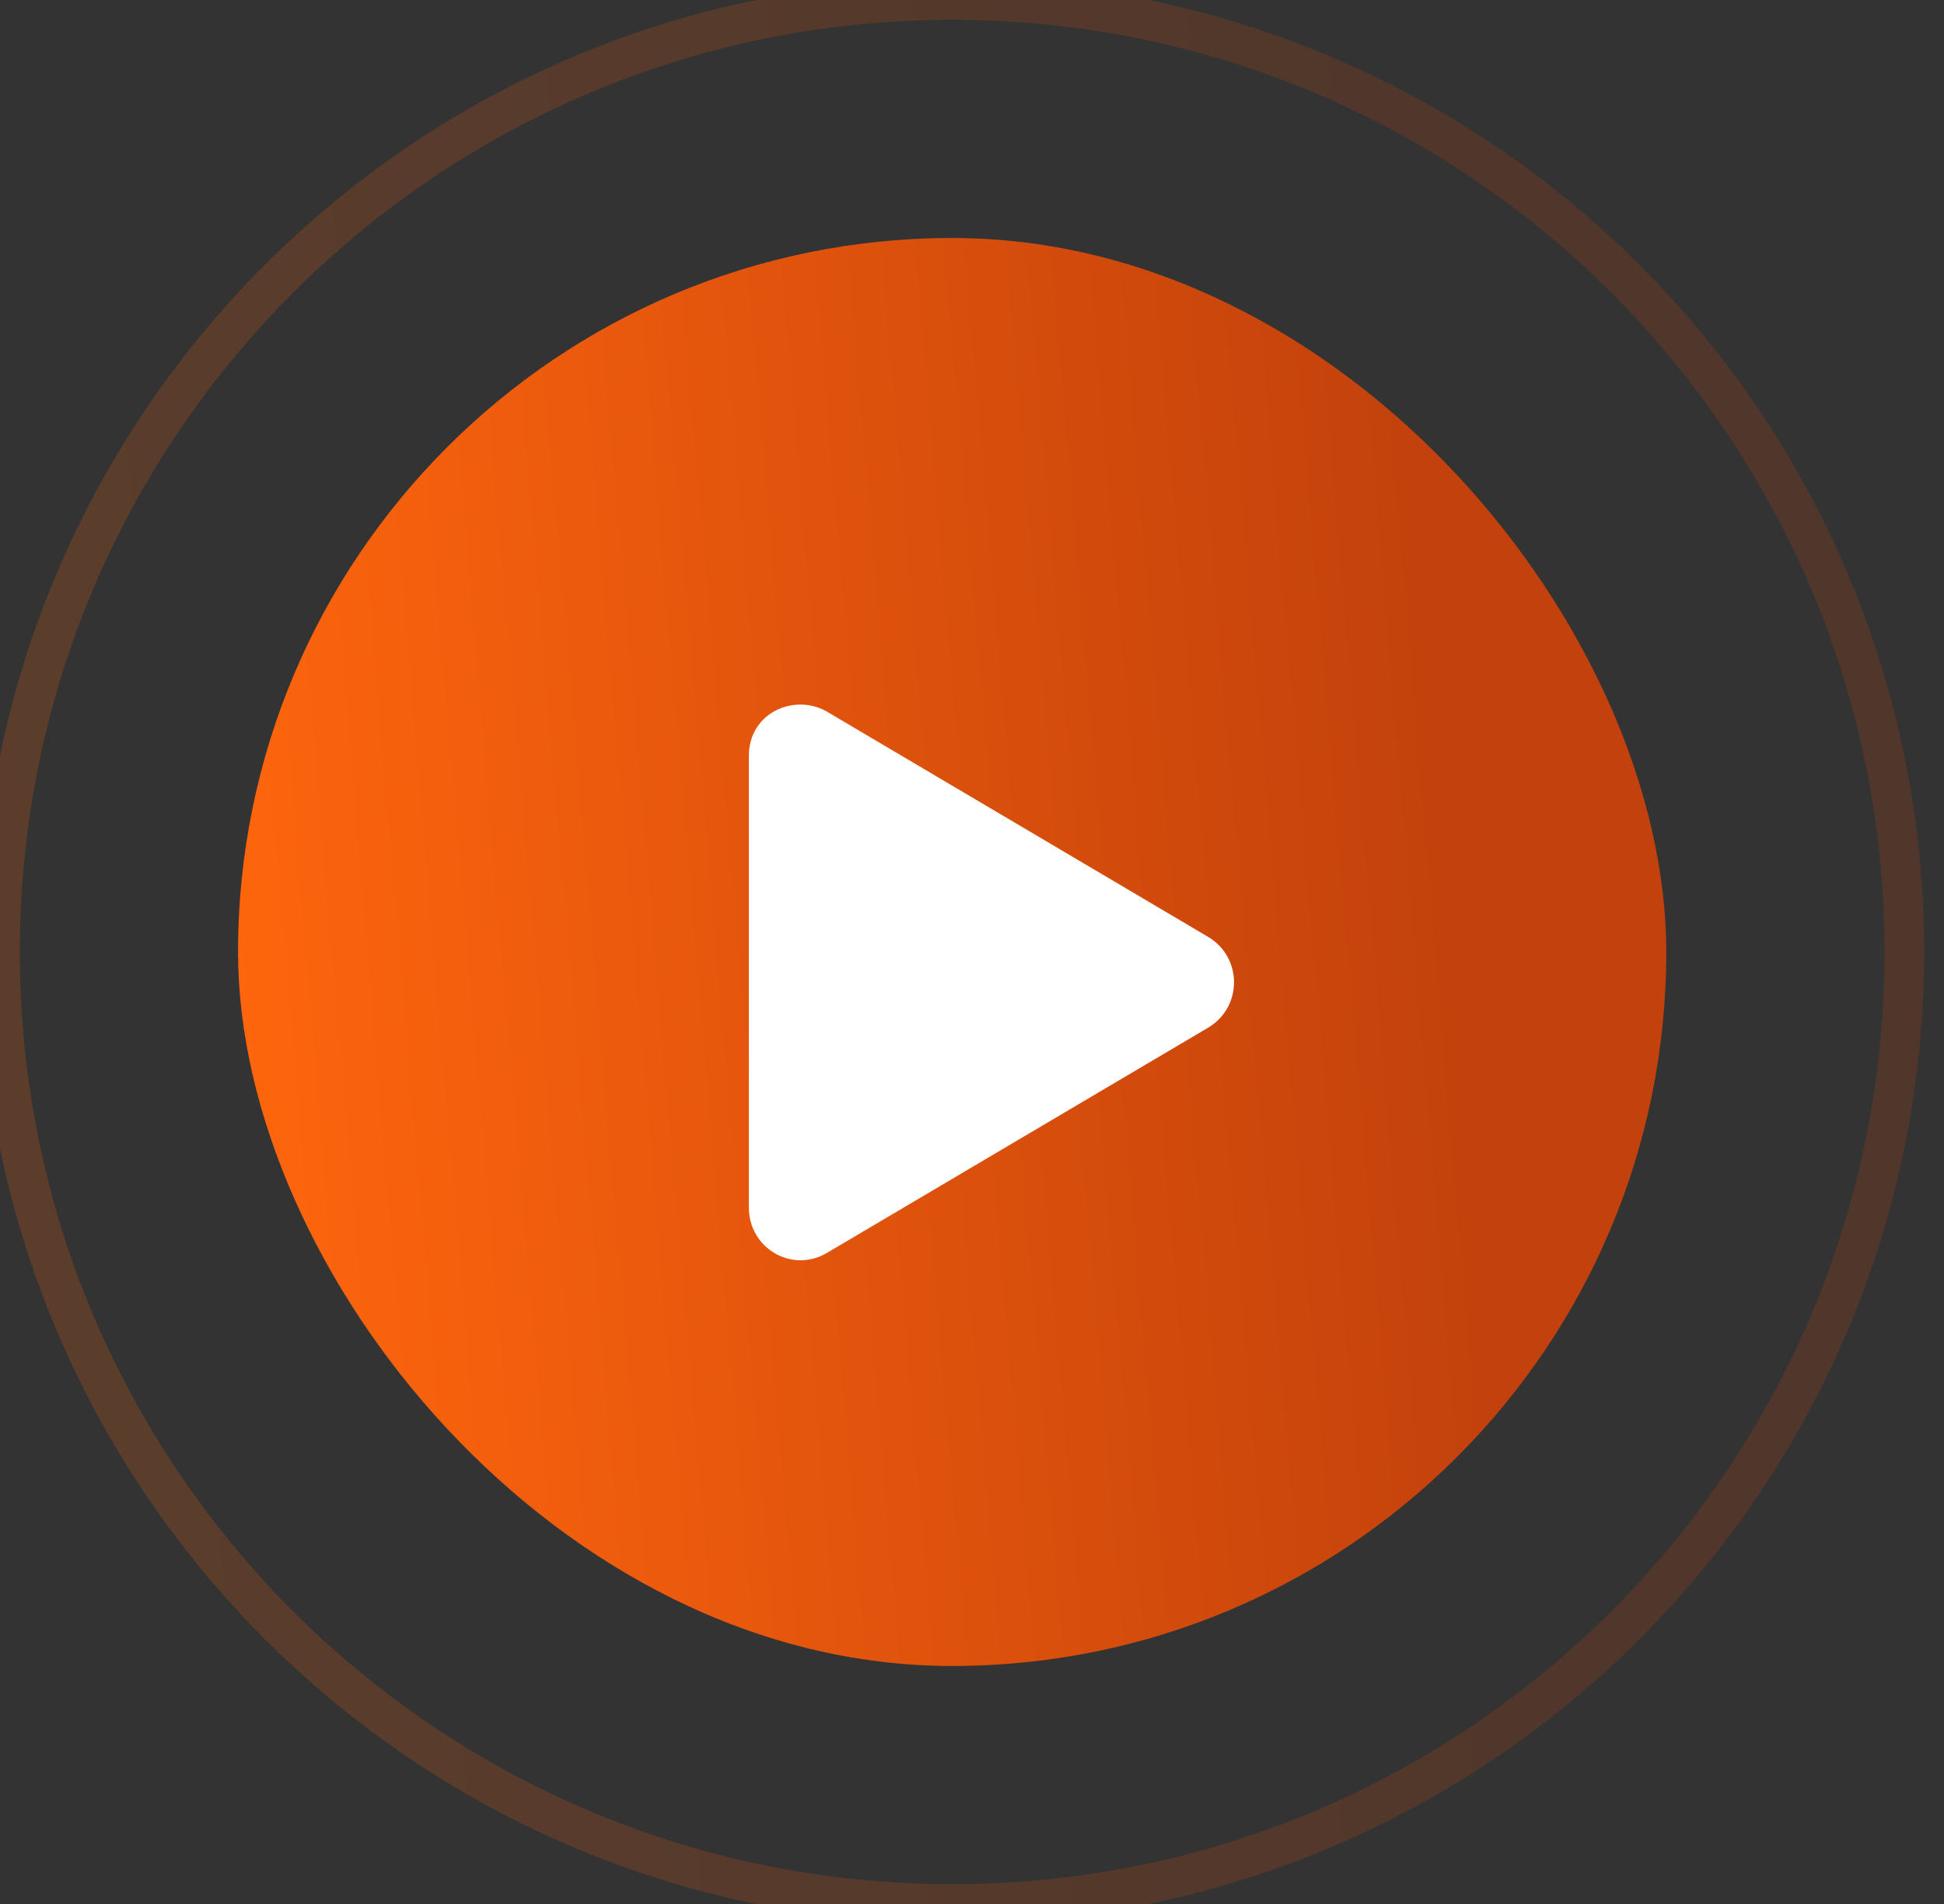
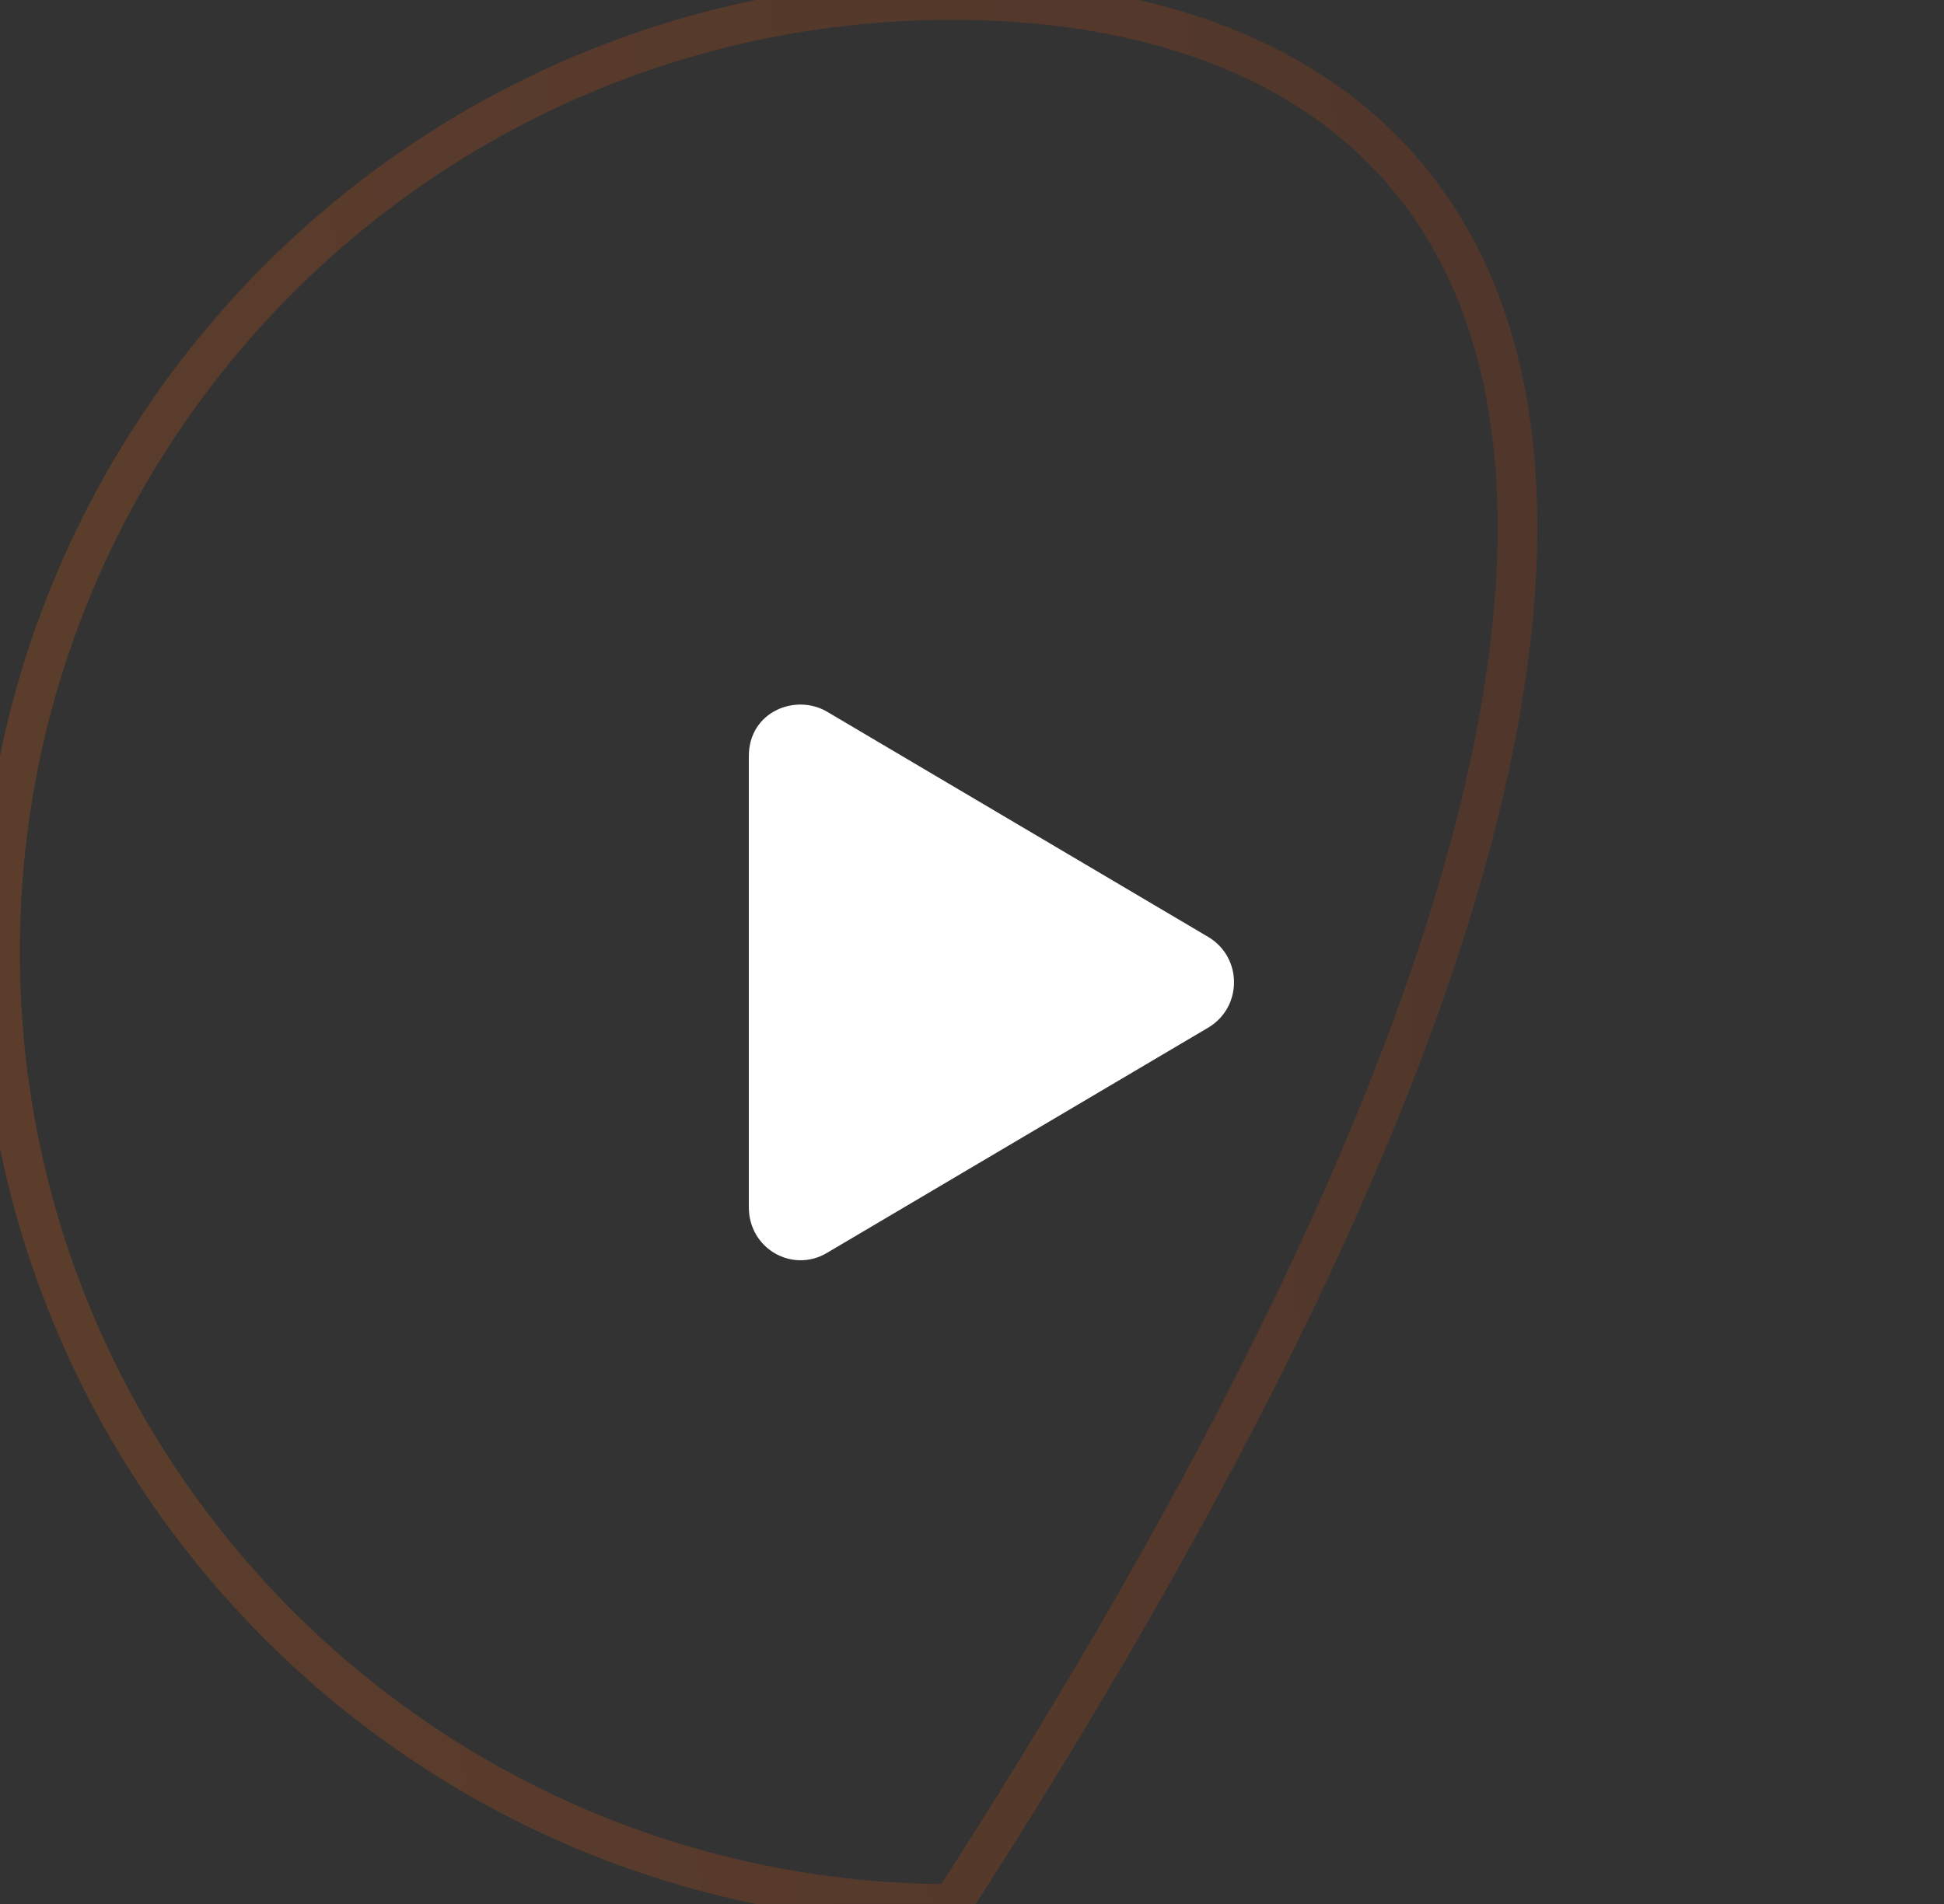
<svg xmlns="http://www.w3.org/2000/svg" width="49" height="48" viewBox="0 0 49 48" fill="none">
  <rect x="0" y="0" width="49" height="48" fill="#333333" stroke="none" />
  <g opacity="0.2">
-     <path fill-rule="evenodd" clip-rule="evenodd" d="M24 48C37.255 48 48 37.255 48 24C48 10.745 37.255 0 24 0C10.745 0 0 10.745 0 24C0 37.255 10.745 48 24 48Z" stroke="url(#paint0_linear_8714_13403)" />
+     <path fill-rule="evenodd" clip-rule="evenodd" d="M24 48C48 10.745 37.255 0 24 0C10.745 0 0 10.745 0 24C0 37.255 10.745 48 24 48Z" stroke="url(#paint0_linear_8714_13403)" />
  </g>
-   <rect x="6" y="6" width="36" height="36" rx="18" fill="url(#paint1_linear_8714_13403)" />
  <path d="M30.469 23.629L20.844 17.941C20.051 17.477 18.875 17.941 18.875 19.062V30.438C18.875 31.477 19.969 32.105 20.844 31.586L30.469 25.898C31.316 25.379 31.316 24.148 30.469 23.629Z" fill="white" />
  <defs>
    <linearGradient id="paint0_linear_8714_13403" x1="-2.80519e-08" y1="33.938" x2="41.812" y2="30.396" gradientUnits="userSpaceOnUse">
      <stop stop-color="#FF660D" />
      <stop offset="1" stop-color="#C2410C" />
    </linearGradient>
    <linearGradient id="paint1_linear_8714_13403" x1="6" y1="31.453" x2="37.359" y2="28.797" gradientUnits="userSpaceOnUse">
      <stop stop-color="#FF660D" />
      <stop offset="1" stop-color="#C2410C" />
    </linearGradient>
  </defs>
</svg>